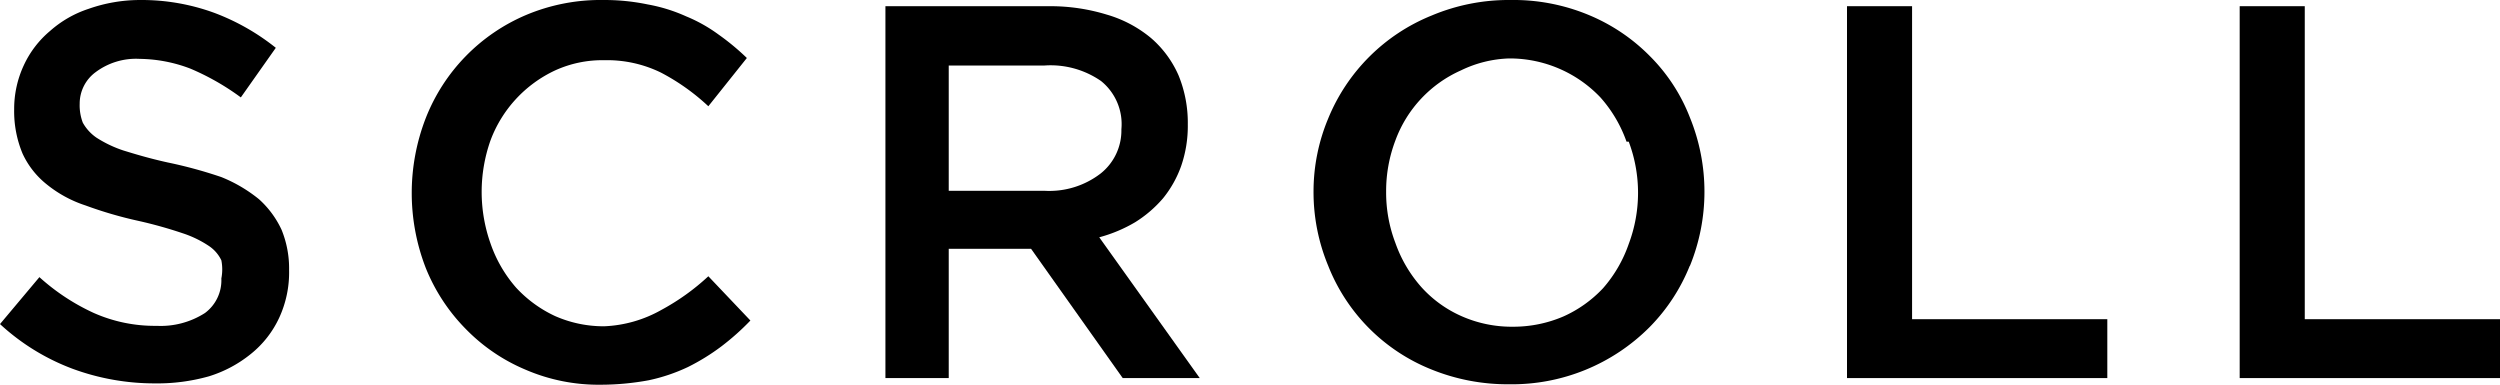
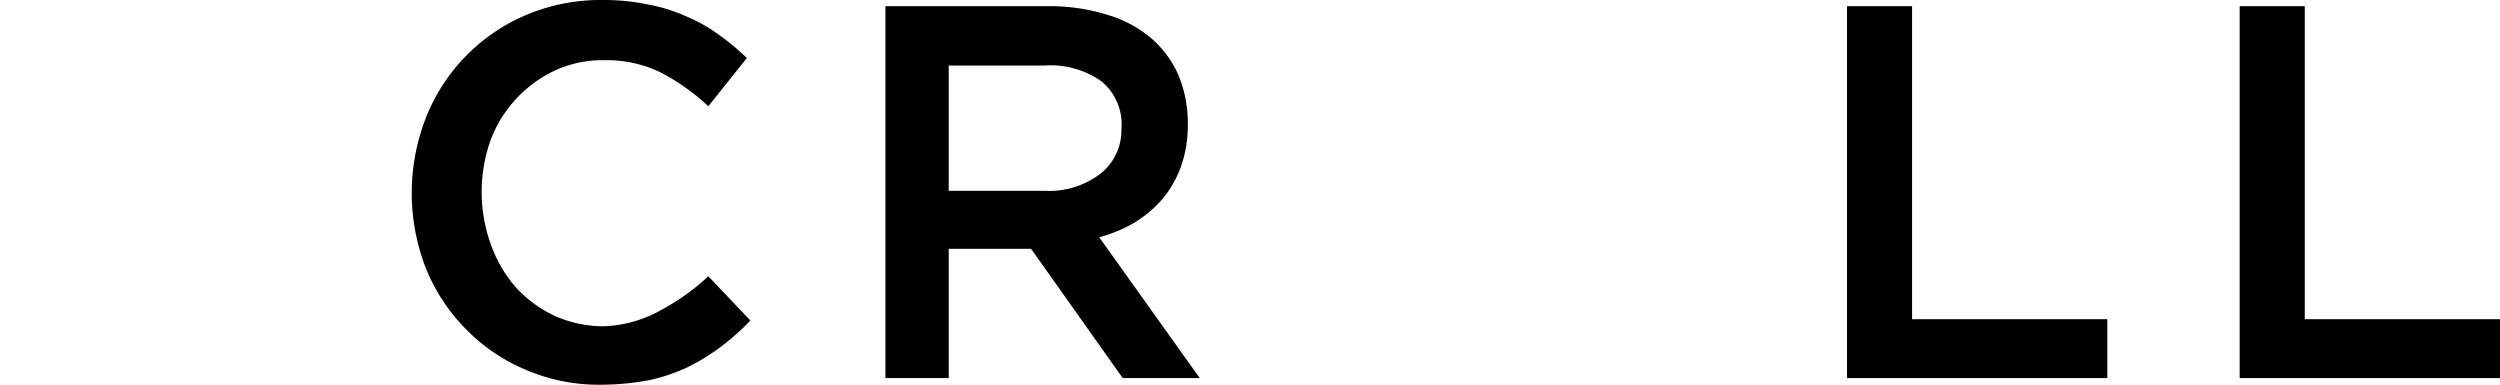
<svg xmlns="http://www.w3.org/2000/svg" viewBox="0 0 56.47 8.69">
  <title>scroll_text</title>
  <g id="レイヤー_2" data-name="レイヤー 2">
    <g id="hero_img" data-name="hero img">
-       <path d="M1.87,2.77a1,1,0,0,0,.31.34,2.68,2.68,0,0,0,.61.29c.26.08.59.18,1,.27A10.18,10.18,0,0,1,5,4a3.29,3.29,0,0,1,.85.5,2.14,2.14,0,0,1,.51.69,2.31,2.31,0,0,1,.17.91,2.44,2.44,0,0,1-.22,1.07A2.27,2.27,0,0,1,5.66,8a2.82,2.82,0,0,1-.94.5,4.29,4.29,0,0,1-1.22.16,5.36,5.36,0,0,1-1.86-.33A5,5,0,0,1,0,7.32L.89,6.26a4.83,4.83,0,0,0,1.23.81,3.4,3.4,0,0,0,1.42.29,1.85,1.85,0,0,0,1.09-.29A.92.92,0,0,0,5,6.29,1.07,1.07,0,0,0,5,5.88a.81.81,0,0,0-.29-.33,2.41,2.41,0,0,0-.58-.28,9.85,9.85,0,0,0-1-.28,9.15,9.15,0,0,1-1.2-.35,2.74,2.74,0,0,1-.88-.48,1.91,1.91,0,0,1-.54-.69,2.48,2.48,0,0,1-.19-1,2.33,2.33,0,0,1,.22-1A2.23,2.23,0,0,1,1.13.7,2.47,2.47,0,0,1,2,.2,3.51,3.51,0,0,1,3.18,0,4.78,4.78,0,0,1,4.84.29a5.08,5.08,0,0,1,1.39.79L5.44,2.2A5.58,5.58,0,0,0,4.3,1.55a3.29,3.29,0,0,0-1.14-.22,1.52,1.52,0,0,0-1,.3.88.88,0,0,0-.36.71A1.1,1.1,0,0,0,1.87,2.77Z" />
      <path d="M16.3,7.82a4.84,4.84,0,0,1-.76.47,4,4,0,0,1-.89.3,6,6,0,0,1-1.08.1,4.16,4.16,0,0,1-1.7-.34,4.1,4.1,0,0,1-1.35-.92,4.18,4.18,0,0,1-.9-1.37,4.68,4.68,0,0,1,0-3.4A4.19,4.19,0,0,1,11.88.34,4.34,4.34,0,0,1,13.63,0a4.8,4.8,0,0,1,1,.1,3.69,3.69,0,0,1,.87.27,3.44,3.44,0,0,1,.73.41,5.46,5.46,0,0,1,.64.53L16,2.4a4.86,4.86,0,0,0-1.07-.76,2.77,2.77,0,0,0-1.28-.28,2.57,2.57,0,0,0-1.11.23,2.84,2.84,0,0,0-1.46,1.58,3.49,3.49,0,0,0,0,2.33,3,3,0,0,0,.58,1,2.81,2.81,0,0,0,.88.64,2.72,2.72,0,0,0,1.11.23A2.86,2.86,0,0,0,14.94,7,5.14,5.14,0,0,0,16,6.24l.95,1A5.61,5.61,0,0,1,16.3,7.82Z" />
      <path d="M25.36,8.54,23.29,5.62H21.43V8.54H20V.14h3.74A4.34,4.34,0,0,1,25,.33a2.76,2.76,0,0,1,1,.53,2.36,2.36,0,0,1,.62.84,2.82,2.82,0,0,1,.21,1.11,2.77,2.77,0,0,1-.15.94,2.47,2.47,0,0,1-.41.73,2.73,2.73,0,0,1-.63.54,3.23,3.23,0,0,1-.81.34L27.1,8.54Zm-.49-6.71a2,2,0,0,0-1.28-.35H21.43V4.31H23.6a1.9,1.9,0,0,0,1.26-.39,1.24,1.24,0,0,0,.47-1A1.25,1.25,0,0,0,24.87,1.83Z" />
-       <path d="M38.17,6a4.19,4.19,0,0,1-.91,1.39,4.39,4.39,0,0,1-3.17,1.29,4.58,4.58,0,0,1-1.77-.34A4.17,4.17,0,0,1,30,6a4.34,4.34,0,0,1-.33-1.68A4.27,4.27,0,0,1,30,2.68,4.24,4.24,0,0,1,32.34.35,4.49,4.49,0,0,1,34.12,0a4.43,4.43,0,0,1,1.77.34,4.2,4.2,0,0,1,1.38.93,4,4,0,0,1,.9,1.38,4.44,4.44,0,0,1,0,3.36ZM36.74,3.2a3,3,0,0,0-.59-1,2.83,2.83,0,0,0-2.06-.88A2.67,2.67,0,0,0,33,1.59a2.78,2.78,0,0,0-1.48,1.58,3.22,3.22,0,0,0-.21,1.16,3.19,3.19,0,0,0,.21,1.16,3,3,0,0,0,.59,1,2.67,2.67,0,0,0,.9.65,2.8,2.8,0,0,0,1.16.24,2.87,2.87,0,0,0,1.14-.23,2.78,2.78,0,0,0,.9-.64,3,3,0,0,0,.58-1,3.28,3.28,0,0,0,0-2.31Z" />
      <path d="M41.72.14h1.47V7.21H47.6V8.54H41.72Z" />
      <path d="M50.59.14h1.47V7.21h4.41V8.54H50.59Z" />
    </g>
  </g>
</svg>